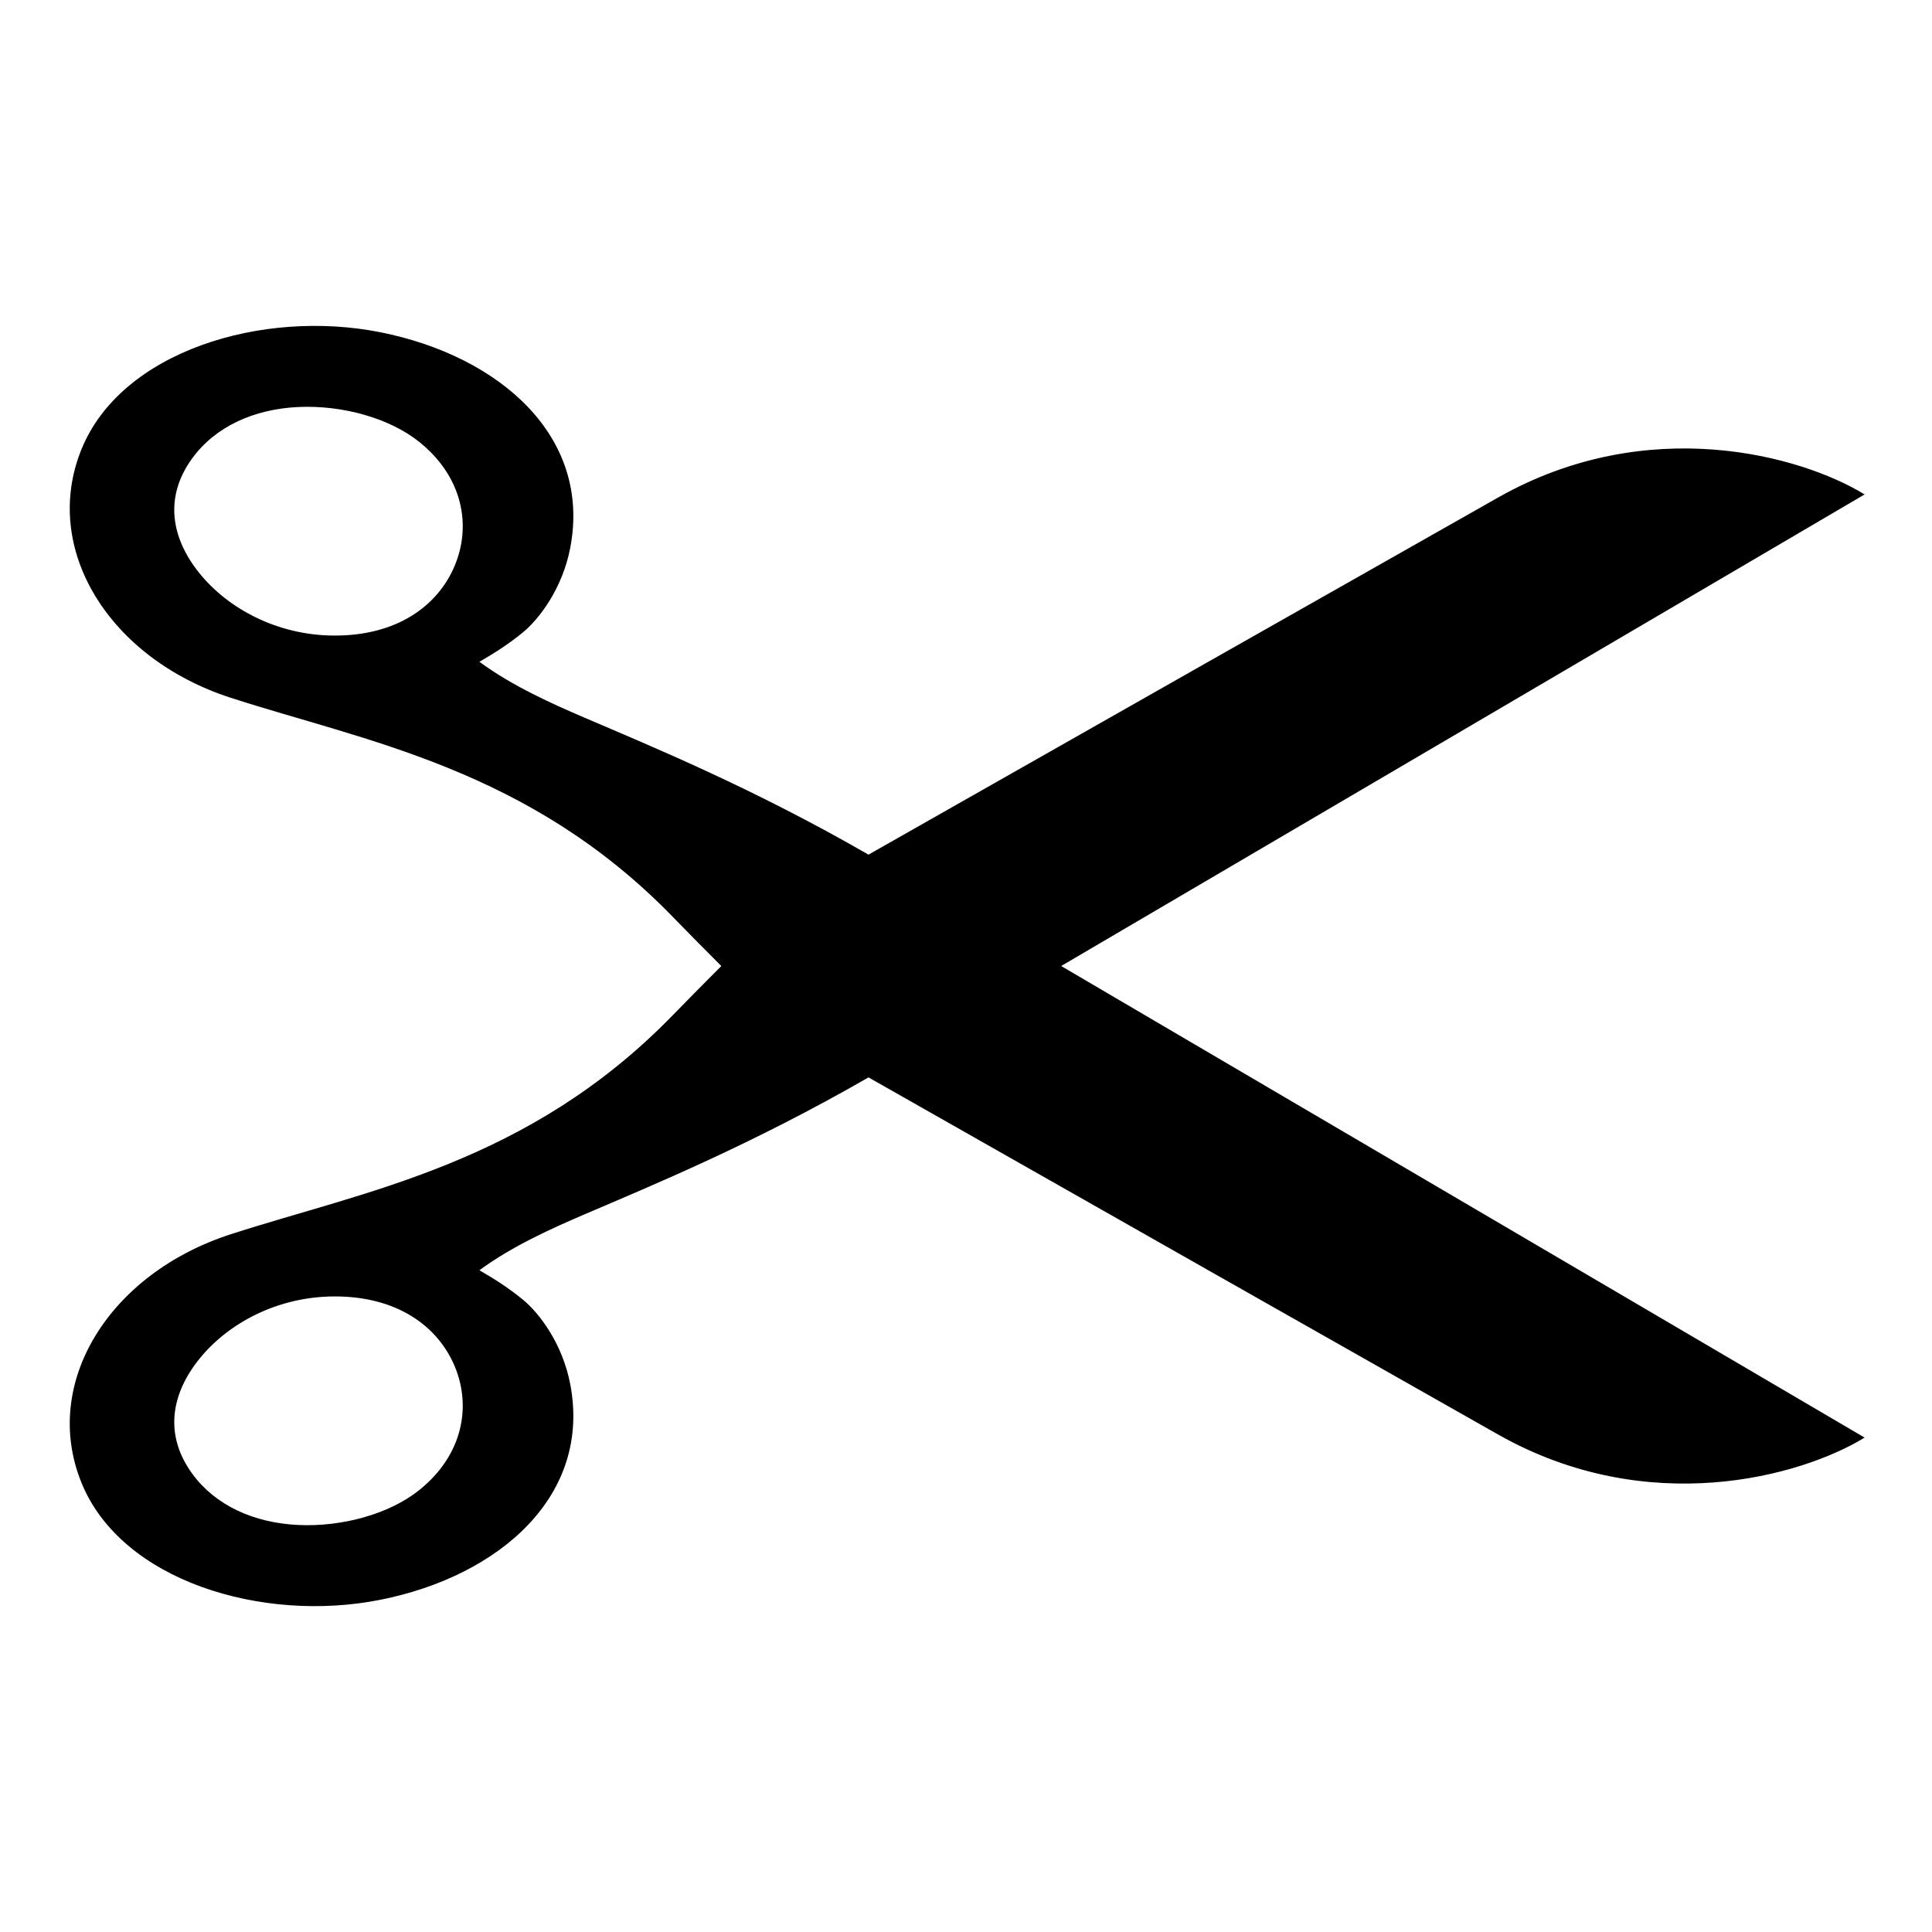
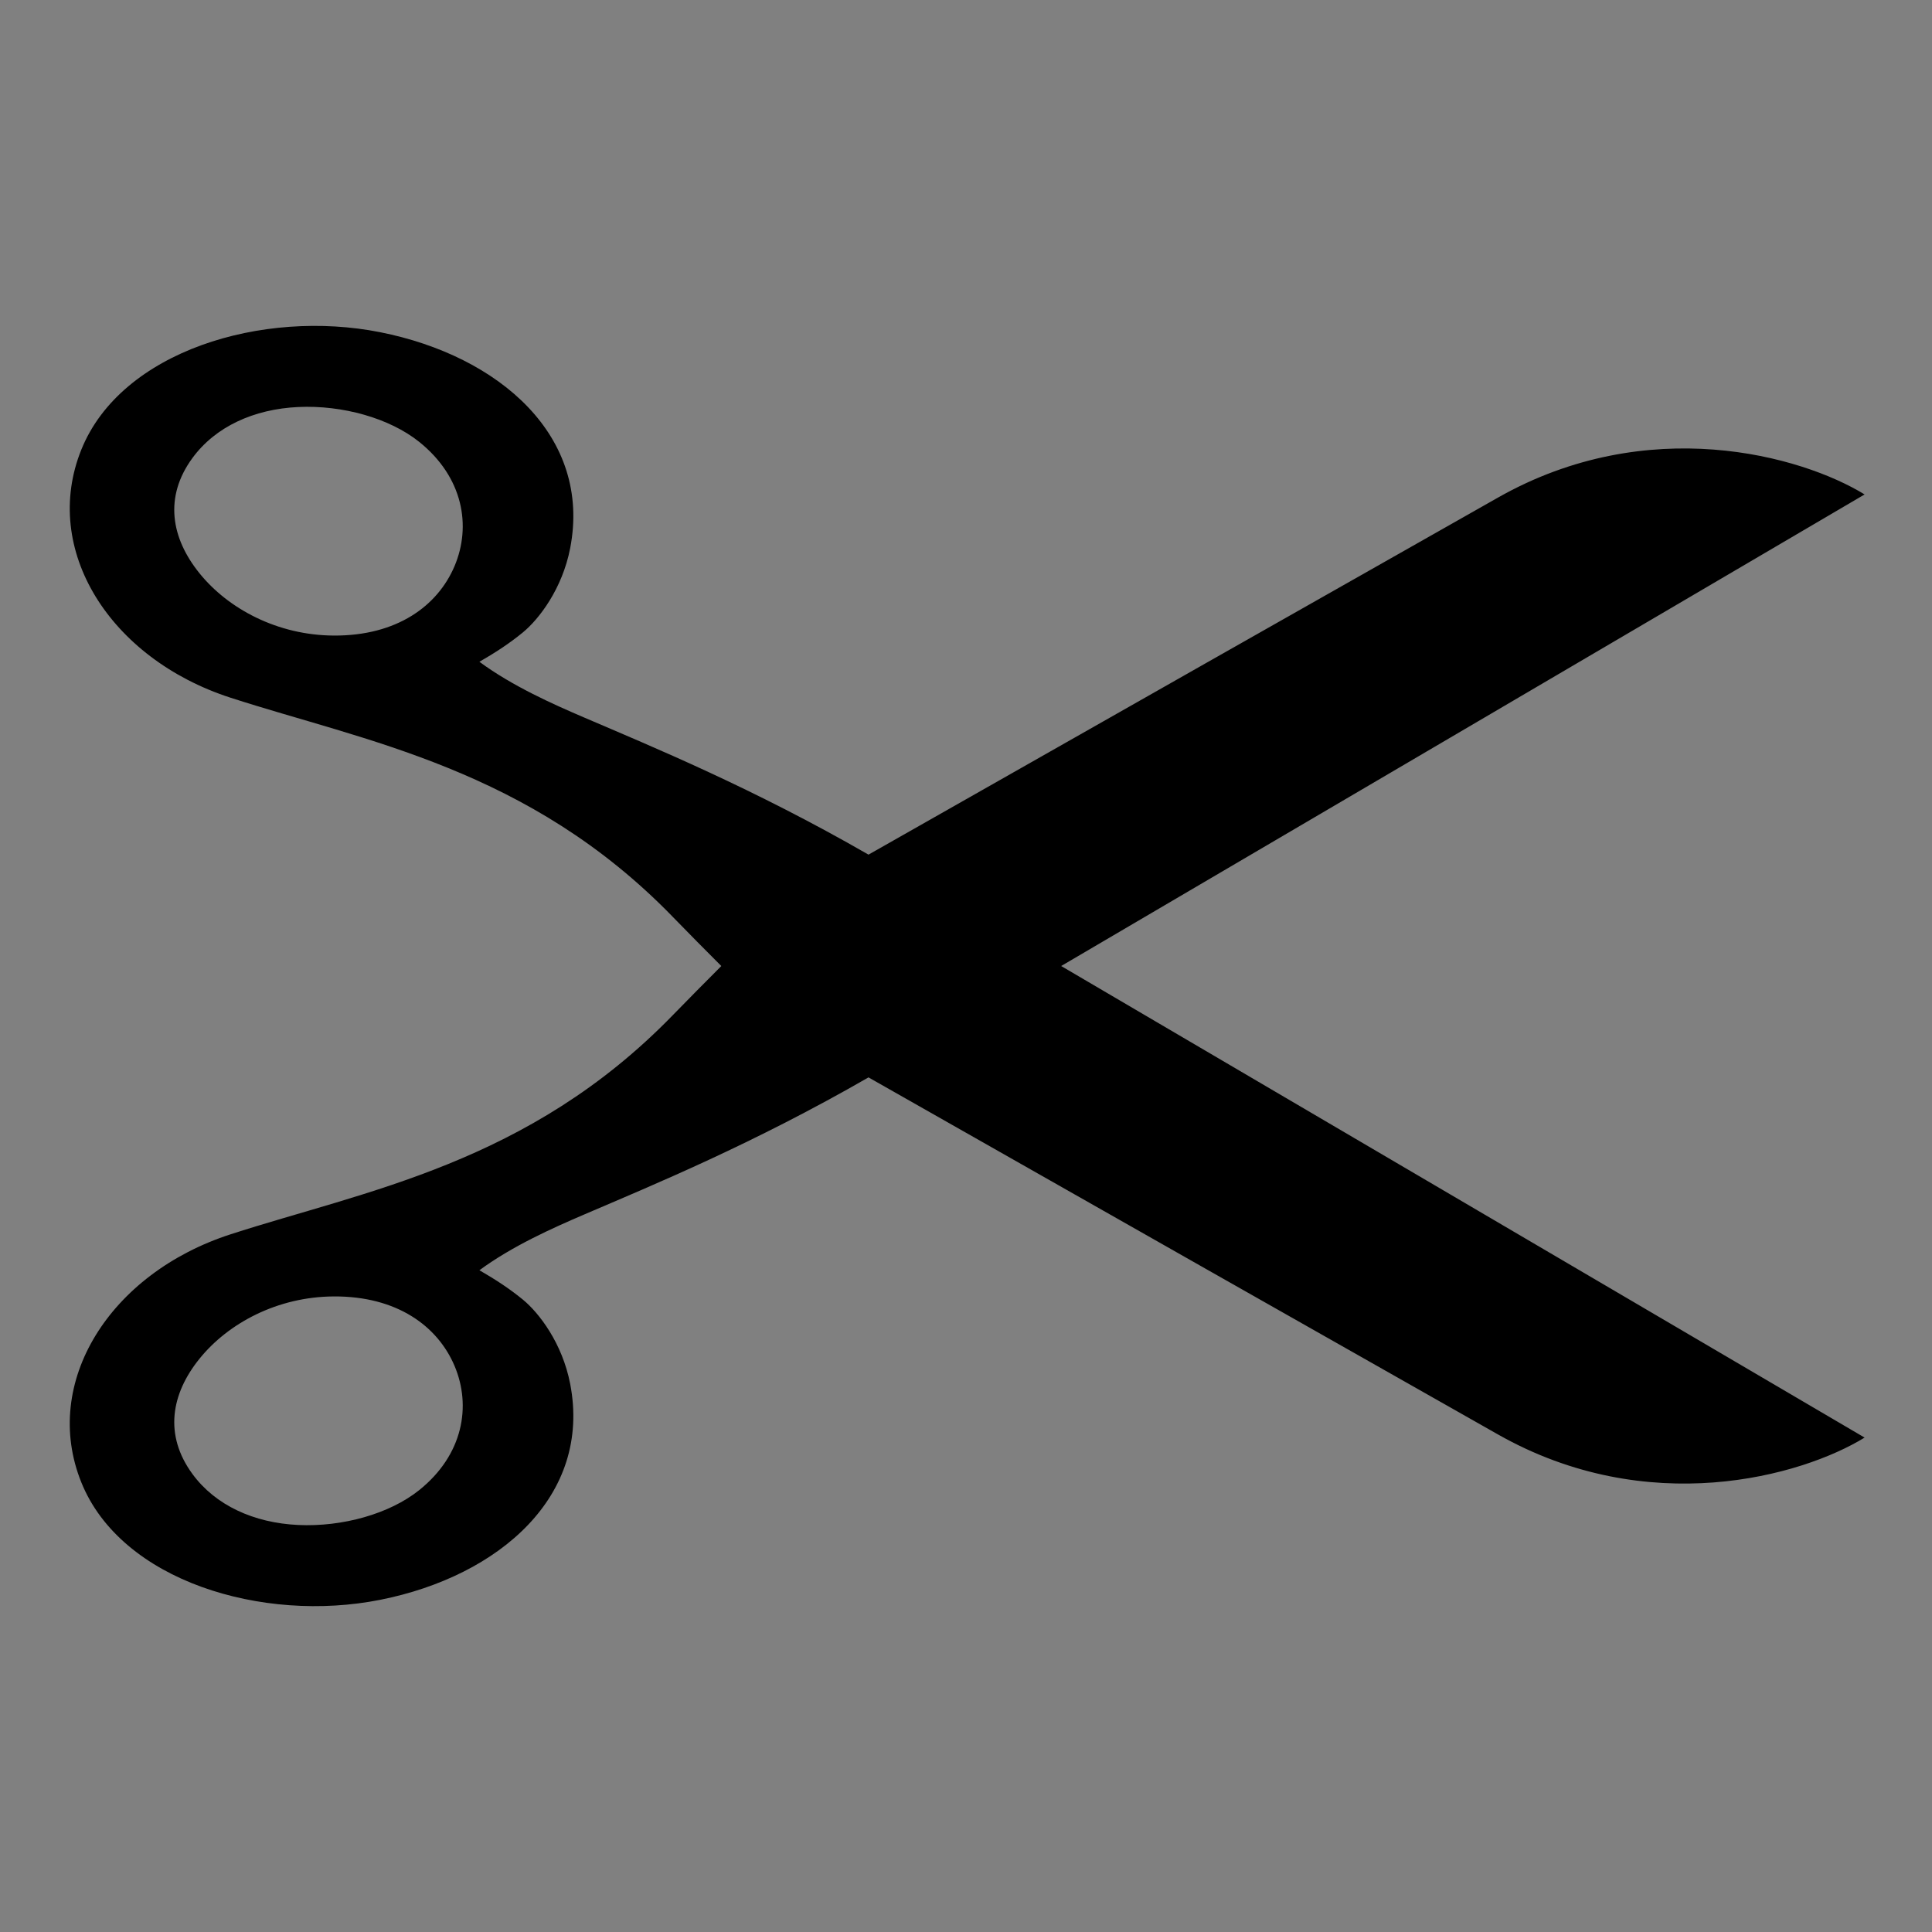
<svg xmlns="http://www.w3.org/2000/svg" xmlns:ns1="http://sodipodi.sourceforge.net/DTD/sodipodi-0.dtd" xmlns:ns2="http://www.inkscape.org/namespaces/inkscape" id="svg3239" viewBox="0 0 128 128" version="1.1" ns1:docname="avatar2.svg" width="128" height="128" ns2:version="0.92pre3 15195">
  <rect x="0" y="0" width="128" height="128" fill="#808080" stroke="none" />
  <defs id="defs4848" />
  <ns1:namedview pagecolor="#0057f6" bordercolor="#ffffff" borderopacity="1" objecttolerance="10" gridtolerance="10" guidetolerance="10" ns2:pageopacity="0.662745098" ns2:pageshadow="2" ns2:window-width="1366" ns2:window-height="705" id="namedview4846" showgrid="false" fit-margin-top="0" fit-margin-left="0" fit-margin-right="0" fit-margin-bottom="0" ns2:pagecheckerboard="true" showborder="true" showguides="true" guidecolor="#ffffff" guideopacity="1" guidehicolor="#01fcff" guidehiopacity="1" ns2:guide-bbox="true" borderlayer="true" ns2:showpageshadow="false" ns2:zoom="4.140625" ns2:cx="64" ns2:cy="64" ns2:window-x="-8" ns2:window-y="-8" ns2:window-maximized="1" ns2:current-layer="svg3239" />
  <g id="g6144" style="stroke:none">
-     <path ns2:connector-curvature="0" id="path5539" d="m 2.315077422694683e-12,-7.105427357601002e-15 h 128 v 128 h -128 z" style="color:#000000;clip-rule:nonzero;display:inline;overflow:visible;visibility:visible;opacity:1;isolation:auto;mix-blend-mode:normal;color-interpolation:sRGB;color-interpolation-filters:linearRGB;solid-color:#000000;solid-opacity:1;vector-effect:none;fill:#ffffff;fill-opacity:1;fill-rule:nonzero;stroke:none;stroke-width:1;stroke-linecap:round;stroke-linejoin:round;stroke-miterlimit:4;stroke-dasharray:none;stroke-dashoffset:0;stroke-opacity:1;marker:none;paint-order:markers stroke fill;color-rendering:auto;image-rendering:auto;shape-rendering:auto;text-rendering:auto;enable-background:accumulate" />
    <path id="path6149" style="color:#000000;text-indent:0;text-transform:none;opacity:1;fill:#000000;stroke:none;stroke-width:1;stroke-linecap:round;stroke-linejoin:round;stroke-miterlimit:4;stroke-dasharray:none;stroke-opacity:1" d="m 44.568,60.738 c -9.559,-9.834 -20.365,-11.62 -29.298,-14.514 -7.998,-2.592 -12.551,-9.815 -9.882,-16.433 2.639,-6.541 12.007,-9.333 19.807,-7.78 7.908,1.574 14.013,6.903 12.581,14.305 -0.521,2.691 -2.059,4.699 -3.134,5.583 -0.912,0.749 -1.85,1.352 -2.88,1.946 2.185,1.611 4.851,2.797 6.972,3.706 4.515,1.937 11.165,4.67 18.806,9.071 13.821,-7.856 31.779,-18.031 41.704,-23.655 9.925,-5.625 20.084,-2.788 24.291,-0.209 l -53.23,31.243 53.23,31.243 c -4.206,2.578 -14.365,5.416 -24.291,-0.209 -9.925,-5.624 -27.883,-15.799 -41.704,-23.655 -7.641,4.402 -14.291,7.134 -18.806,9.071 -2.121,0.91 -4.786,2.096 -6.972,3.706 1.03,0.594 1.967,1.197 2.88,1.946 1.076,0.883 2.614,2.891 3.134,5.583 1.432,7.402 -4.672,12.73 -12.581,14.305 -7.8,1.553 -17.169,-1.239 -19.807,-7.78 -2.67,-6.618 1.883,-13.842 9.882,-16.433 8.933,-2.894 19.739,-4.68 29.298,-14.514 1.068,-1.099 2.148,-2.186 3.221,-3.262 -1.074,-1.075 -2.153,-2.163 -3.221,-3.262 z m -31.343,-22.747 c 1.897,2.343 5.15,4.094 8.881,4.117 4.177,0.026 6.888,-1.954 8.01,-4.605 1.122,-2.651 0.578,-5.891 -2.351,-8.234 -1.953,-1.562 -5.07,-2.441 -8.01,-2.303 -2.94,0.138 -5.486,1.302 -7.009,3.384 -1.885,2.577 -1.418,5.298 0.479,7.641 z m -0.479,59.659 c 1.523,2.082 4.068,3.246 7.009,3.384 2.94,0.138 6.057,-0.741 8.01,-2.303 2.929,-2.343 3.473,-5.583 2.351,-8.234 -1.122,-2.651 -3.833,-4.631 -8.01,-4.605 -3.73,0.023 -6.984,1.774 -8.881,4.117 -1.897,2.343 -2.364,5.064 -0.479,7.641 z" ns2:connector-curvature="0" ns1:nodetypes="sssssscscscccscscsssssscsssssssssssssss" />
  </g>
</svg>